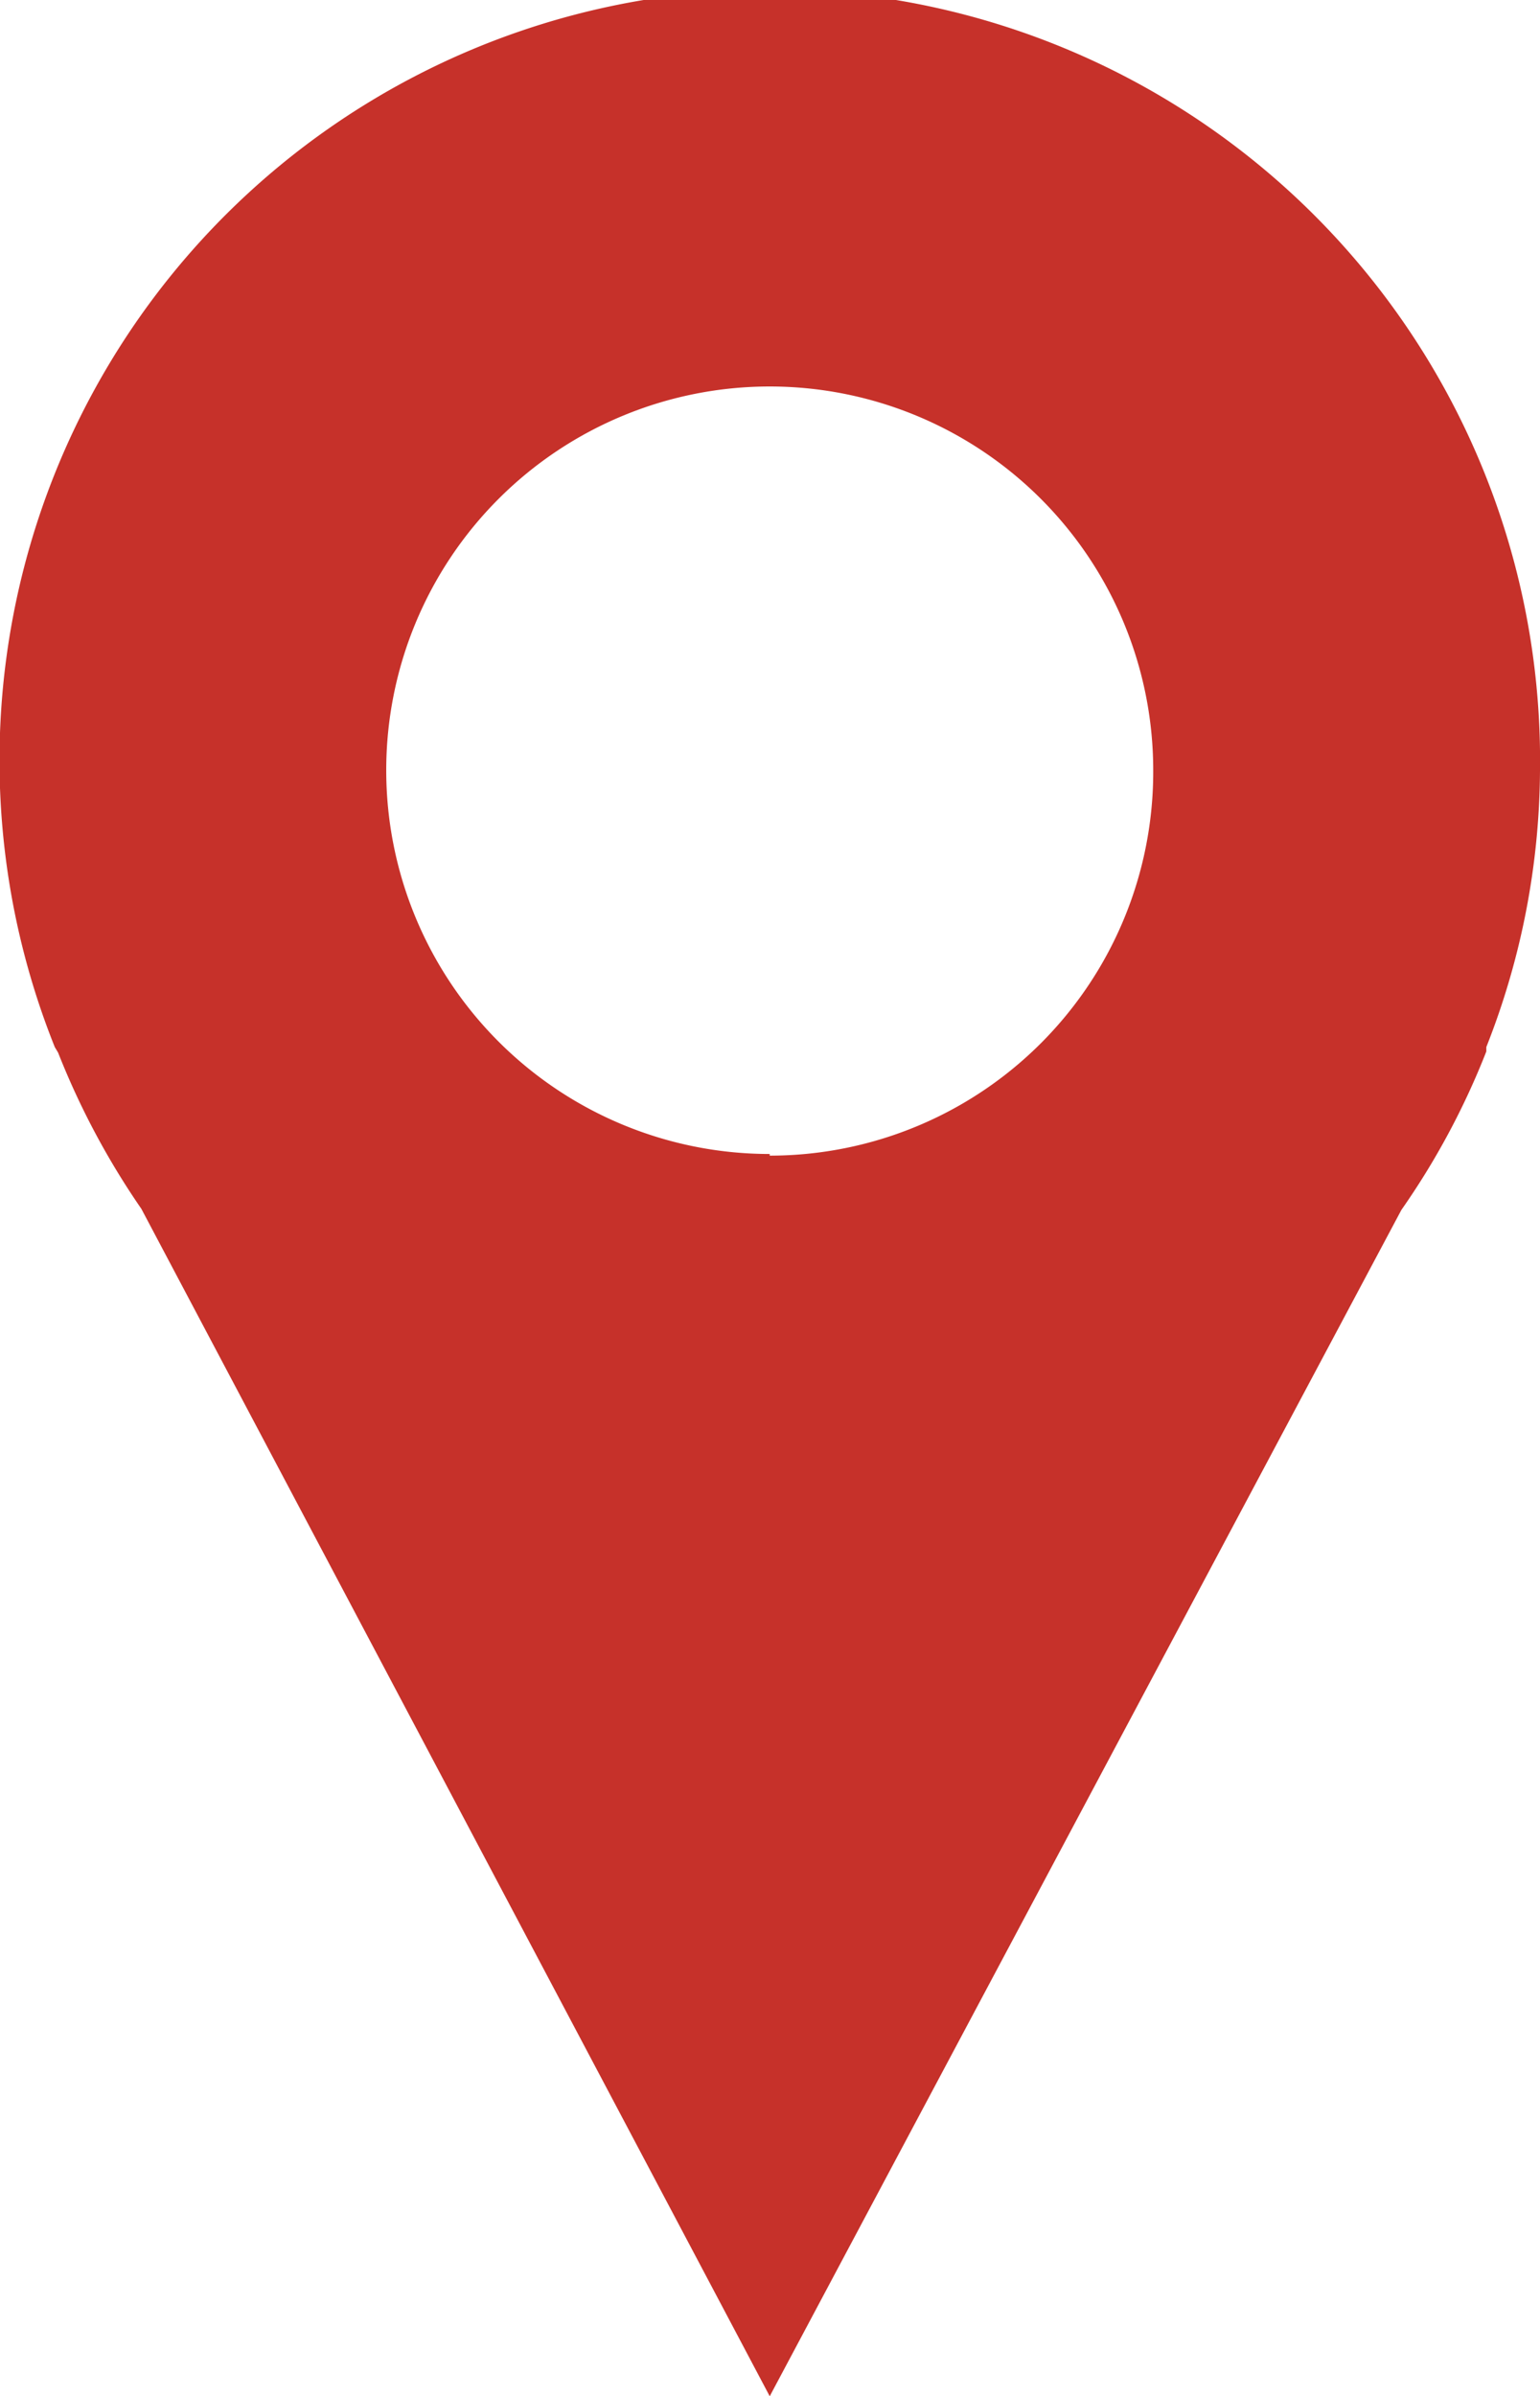
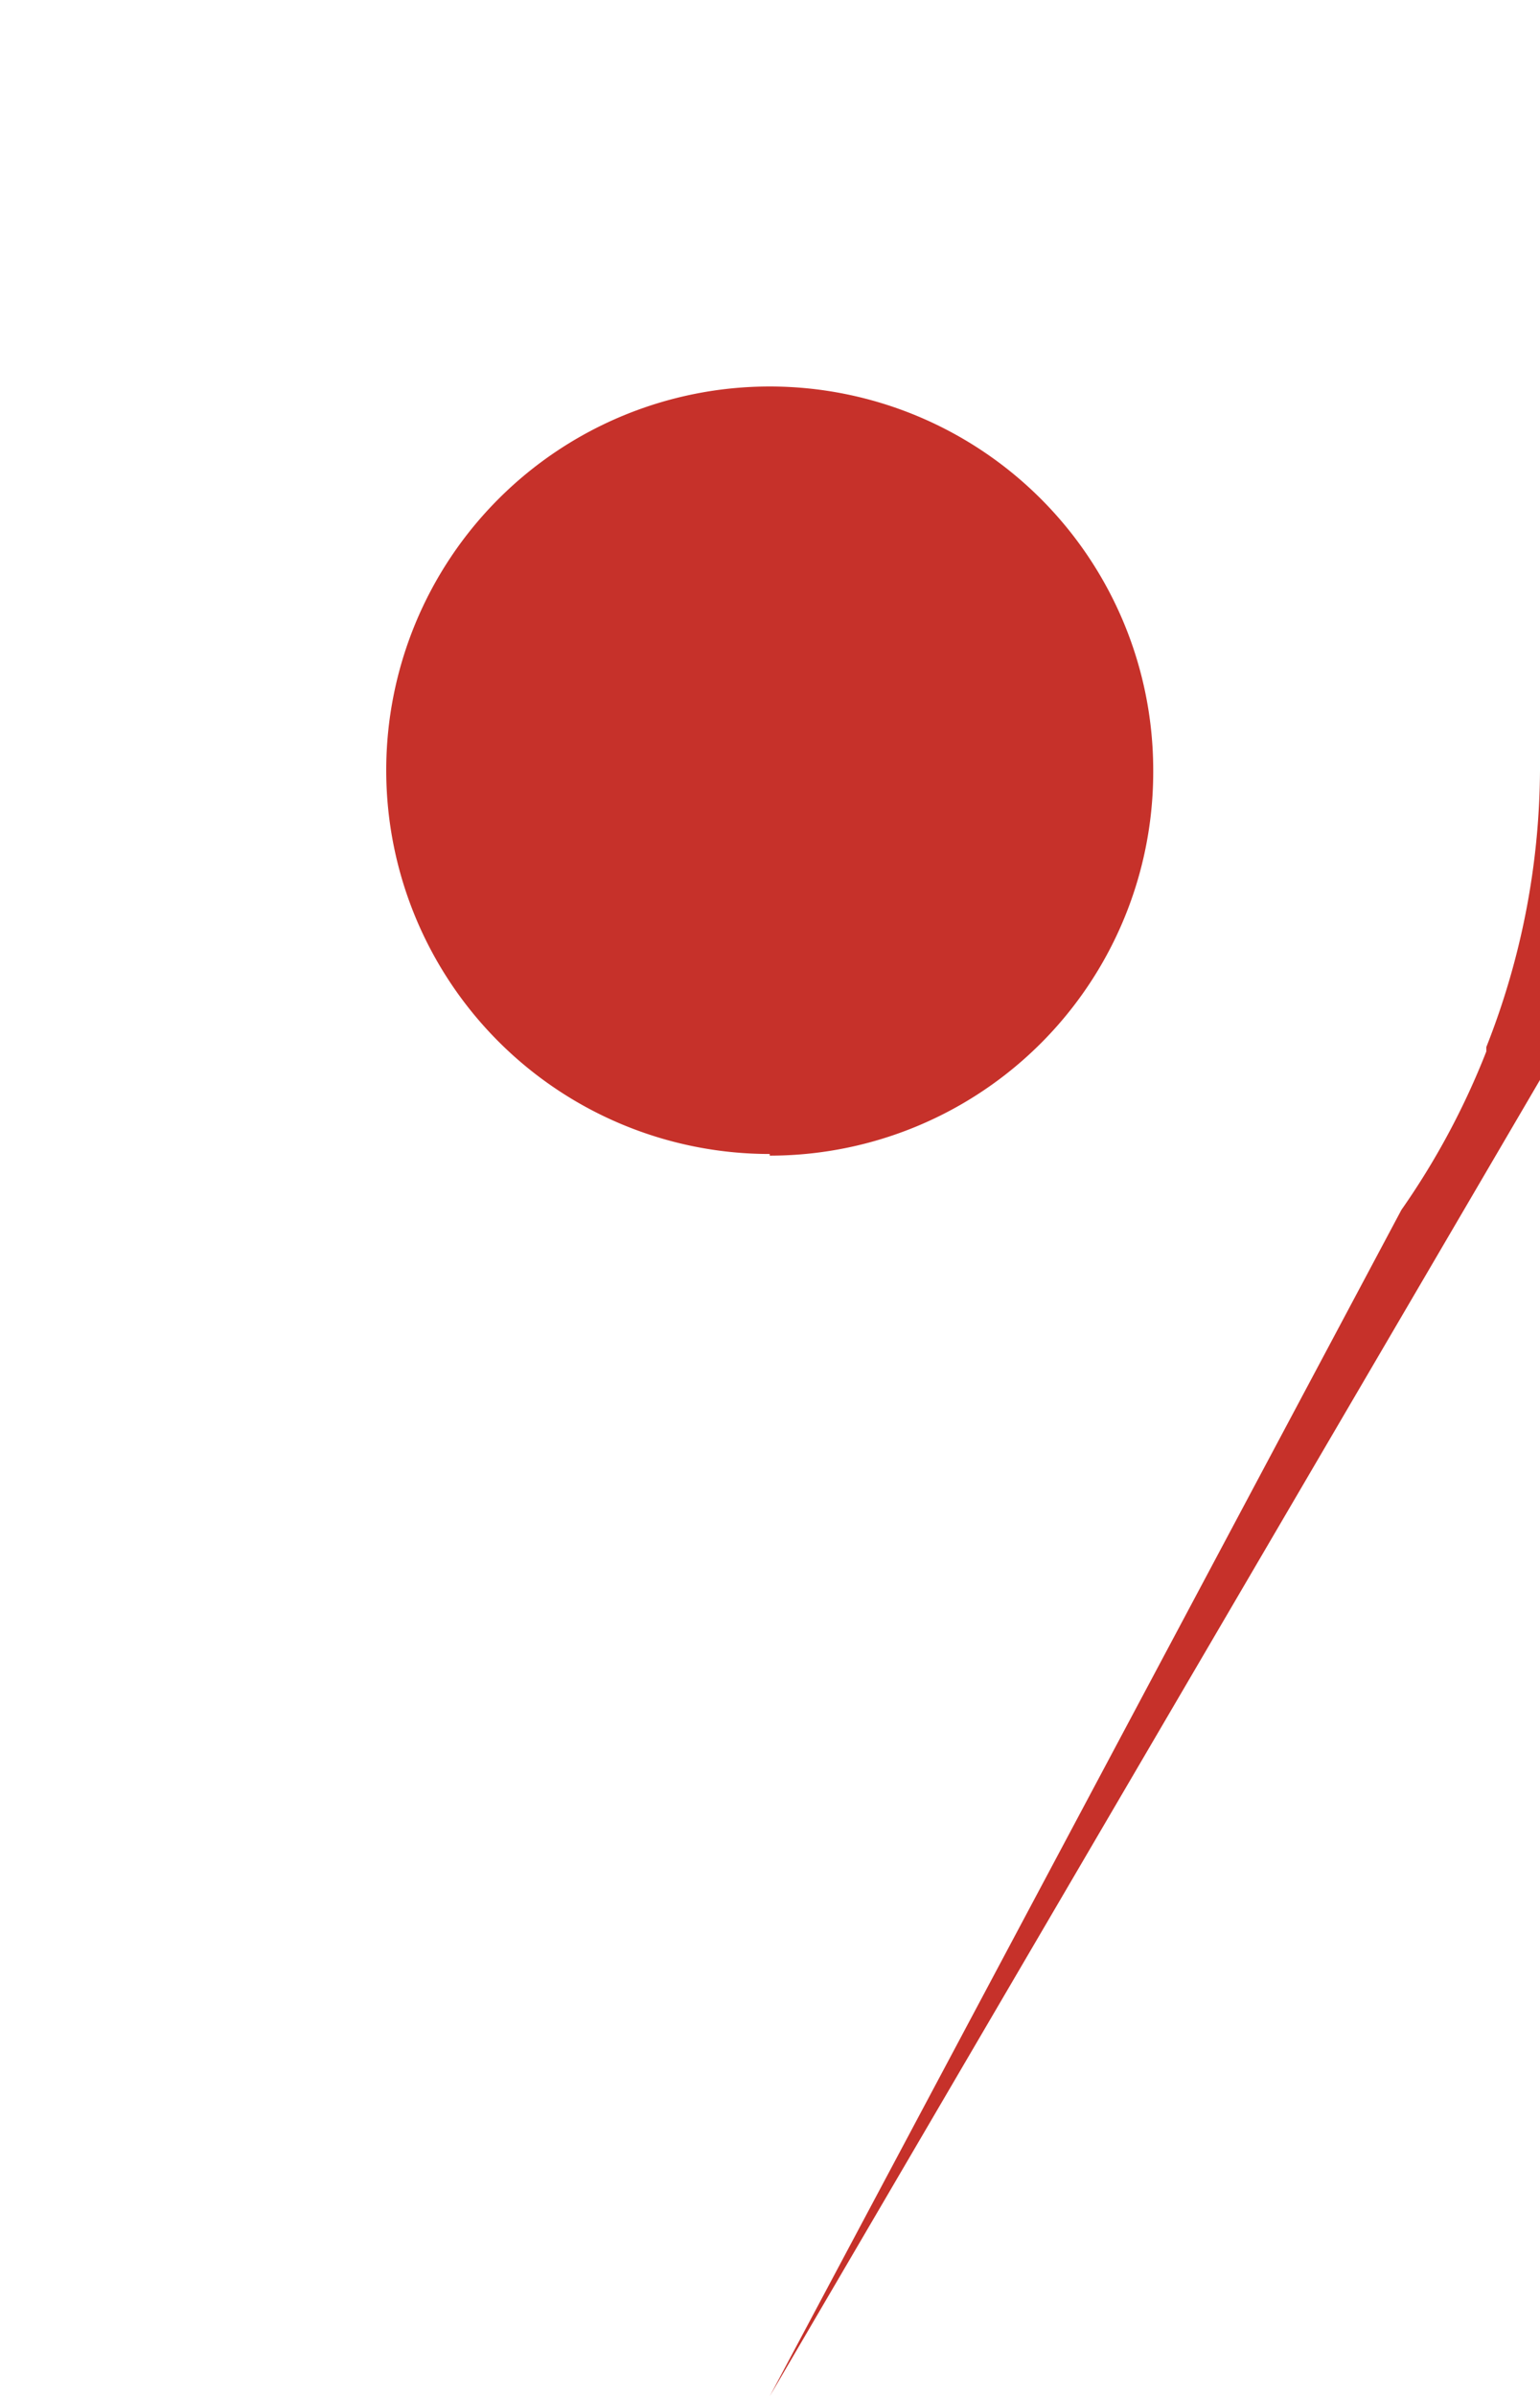
<svg xmlns="http://www.w3.org/2000/svg" viewBox="0 0 28.11 43.71">
  <defs>
    <style> .cls-1 { fill: #c6312a; } </style>
  </defs>
  <g id="Слой_2" data-name="Слой 2">
    <g id="Слой_1-2" data-name="Слой 1">
-       <path class="cls-1" d="M28.11,14.05A14.06,14.06,0,1,0,1,19.1h0l.06.1a14.16,14.16,0,0,0,1.52,2.85L14.05,43.71,25.58,22.07a13.83,13.83,0,0,0,1.55-2.89l0-.08h0A13.91,13.91,0,0,0,28.11,14.05Zm-14.06,7a7,7,0,1,1,7-7A7,7,0,0,1,14.05,21.08Z" />
+       <path class="cls-1" d="M28.11,14.05h0l.06.1a14.16,14.16,0,0,0,1.52,2.85L14.05,43.71,25.58,22.07a13.83,13.83,0,0,0,1.55-2.89l0-.08h0A13.91,13.91,0,0,0,28.11,14.05Zm-14.06,7a7,7,0,1,1,7-7A7,7,0,0,1,14.05,21.08Z" />
    </g>
  </g>
</svg>